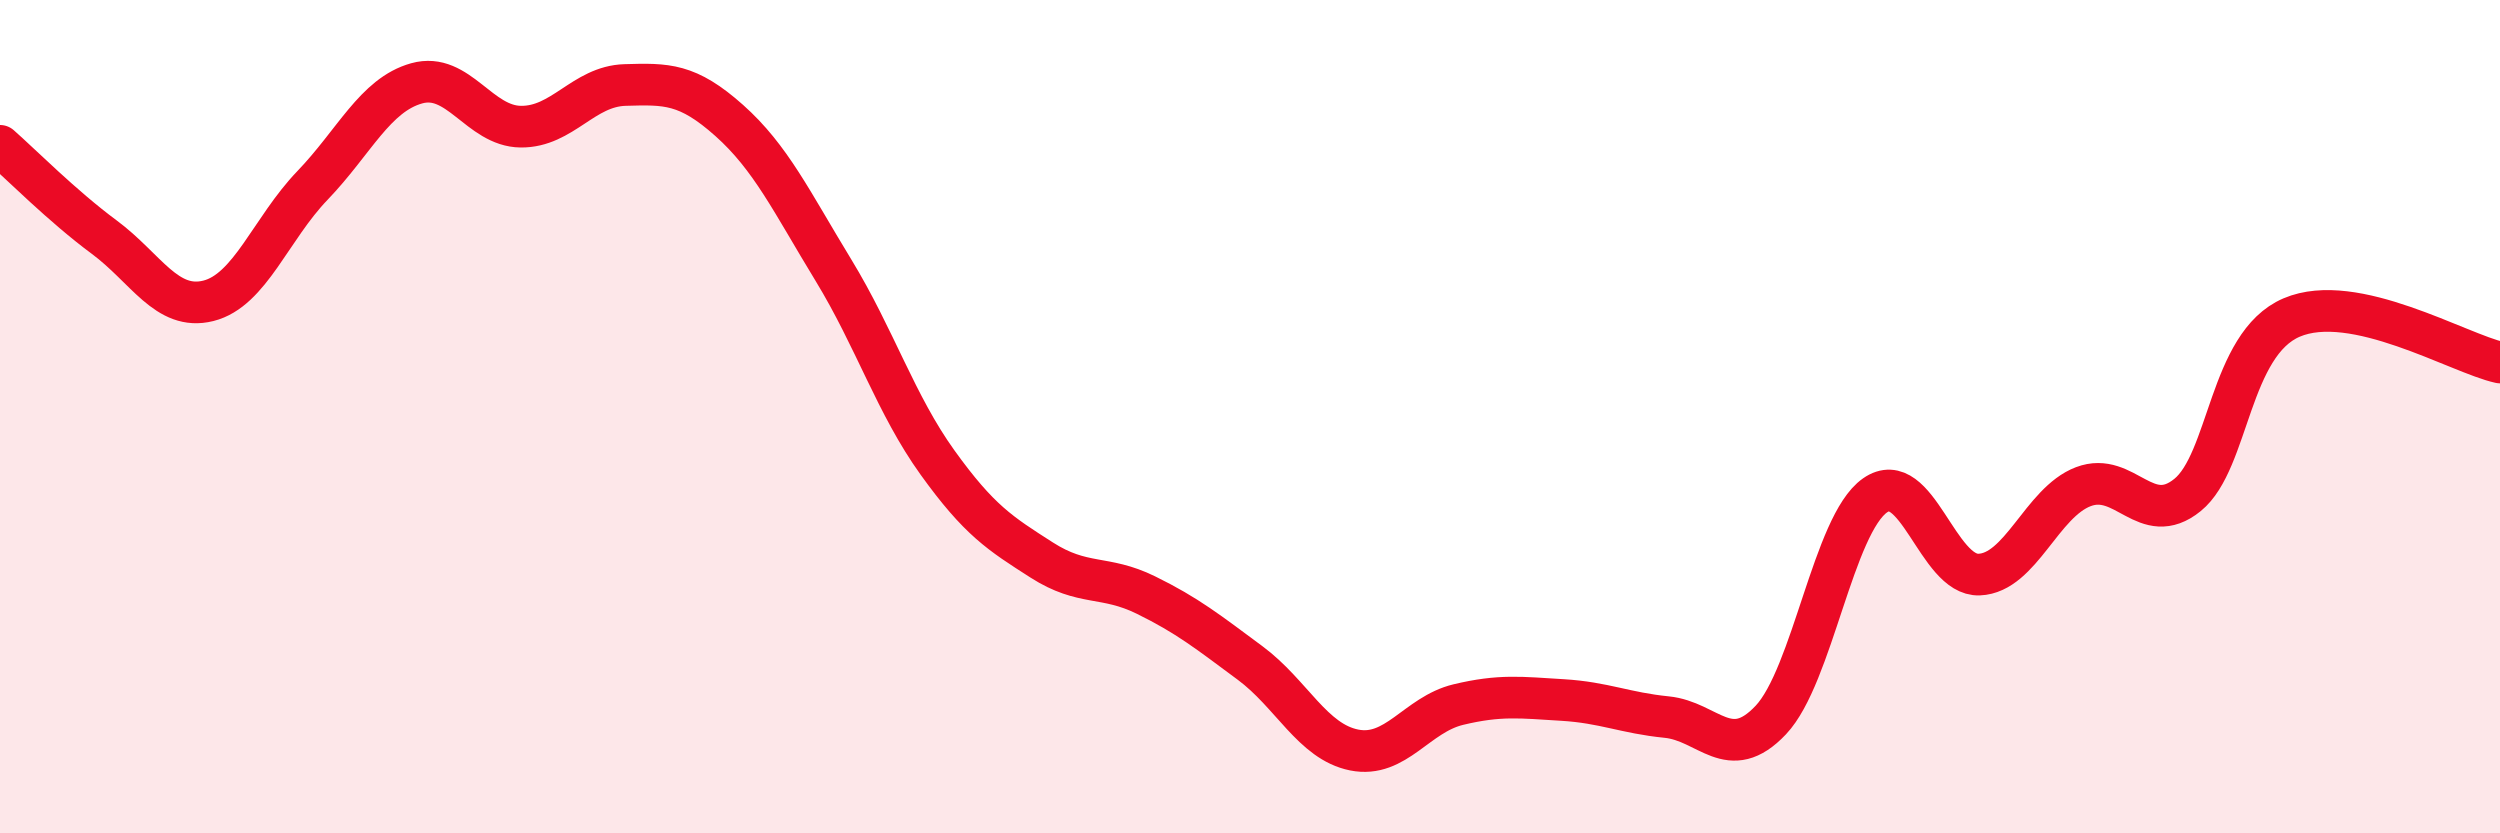
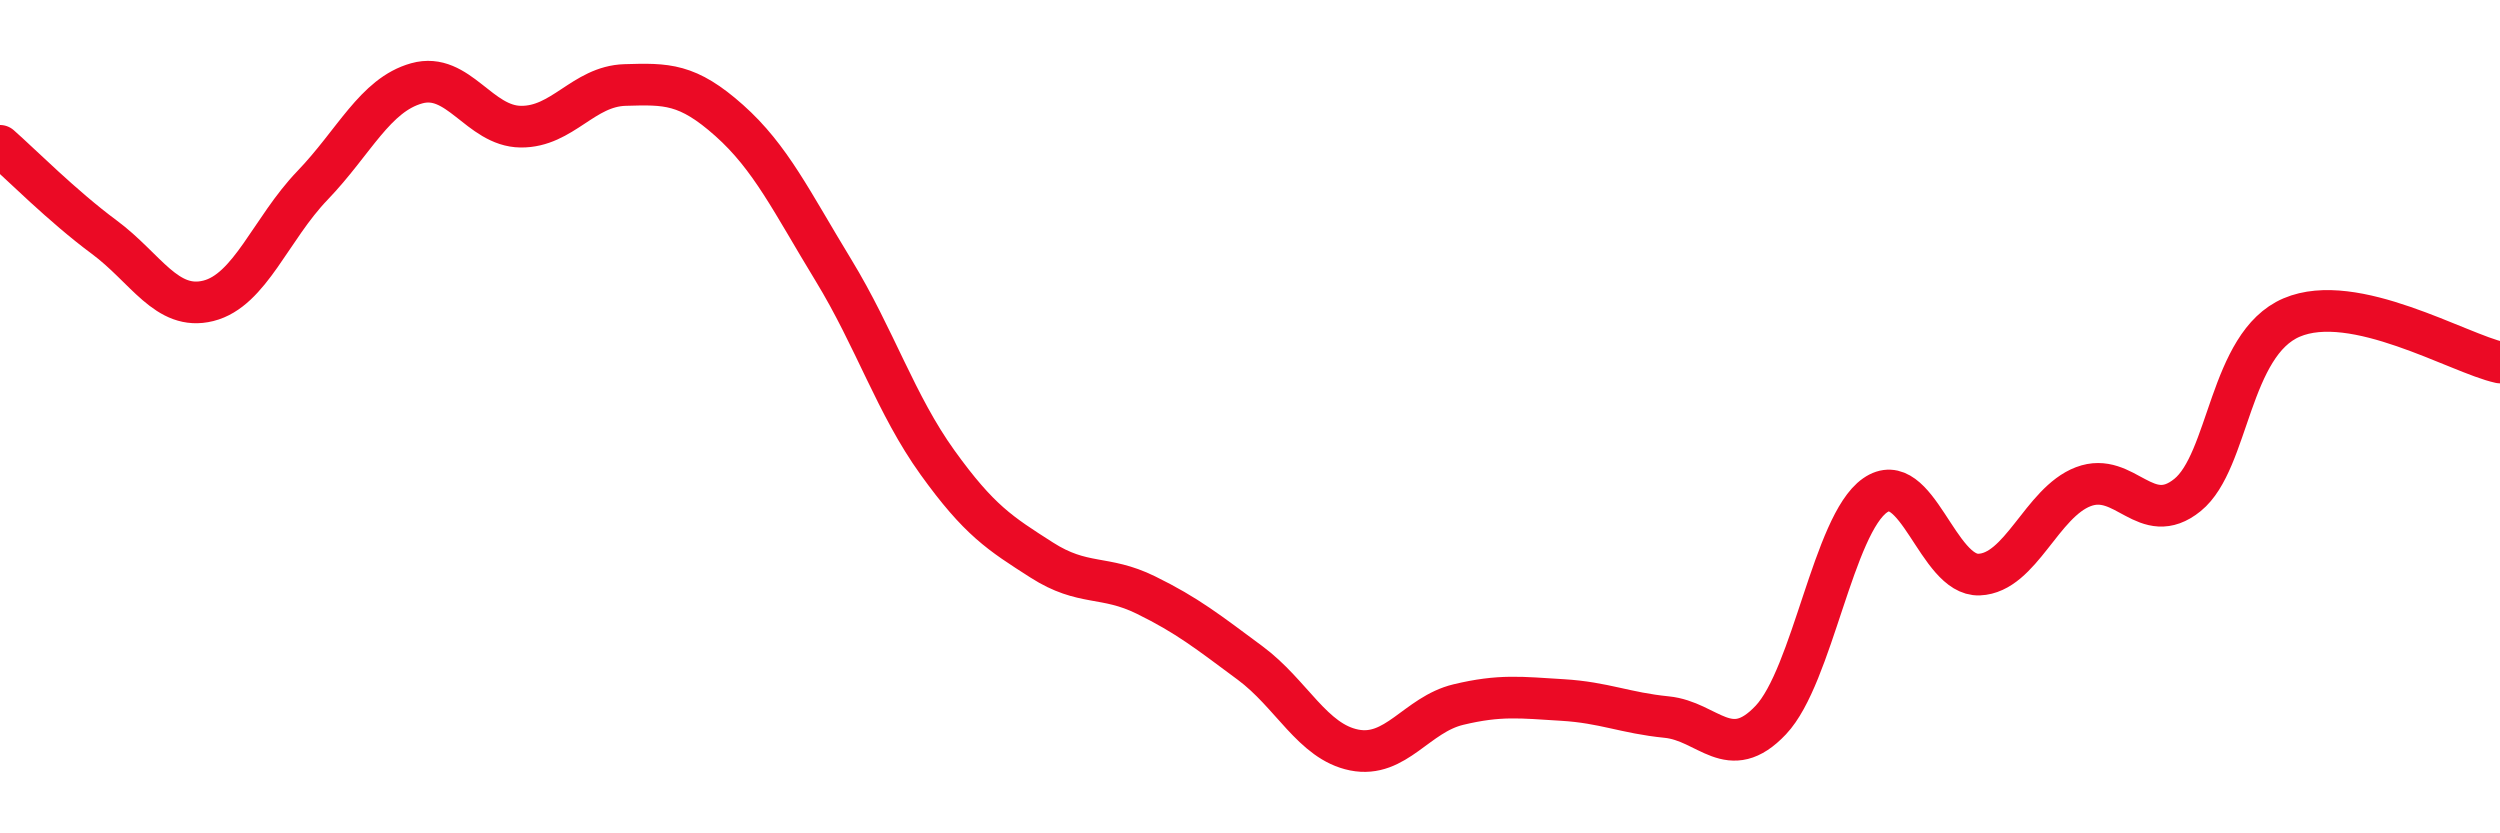
<svg xmlns="http://www.w3.org/2000/svg" width="60" height="20" viewBox="0 0 60 20">
-   <path d="M 0,3.5 C 0.5,3.94 1.5,4.95 2.5,5.69 C 3.5,6.43 4,7.47 5,7.22 C 6,6.97 6.5,5.49 7.5,4.45 C 8.5,3.41 9,2.28 10,2 C 11,1.72 11.5,3.03 12.5,3.04 C 13.5,3.05 14,2.07 15,2.04 C 16,2.01 16.5,2 17.5,2.89 C 18.5,3.78 19,4.84 20,6.48 C 21,8.12 21.5,9.71 22.5,11.1 C 23.5,12.49 24,12.8 25,13.44 C 26,14.08 26.5,13.79 27.5,14.28 C 28.5,14.77 29,15.17 30,15.91 C 31,16.65 31.5,17.8 32.5,18 C 33.5,18.2 34,17.15 35,16.91 C 36,16.67 36.5,16.74 37.5,16.8 C 38.5,16.86 39,17.11 40,17.21 C 41,17.31 41.5,18.34 42.5,17.28 C 43.5,16.22 44,12.59 45,11.89 C 46,11.19 46.5,13.83 47.5,13.79 C 48.5,13.75 49,12.06 50,11.68 C 51,11.3 51.5,12.69 52.5,11.88 C 53.5,11.07 53.5,8.26 55,7.62 C 56.5,6.98 59,8.48 60,8.7L60 20L0 20Z" fill="#EB0A25" opacity="0.1" stroke-linecap="round" stroke-linejoin="round" />
  <path d="M 0,3.5 C 0.5,3.94 1.5,4.95 2.5,5.69 C 3.5,6.43 4,7.47 5,7.22 C 6,6.97 6.5,5.49 7.5,4.45 C 8.5,3.41 9,2.28 10,2 C 11,1.72 11.5,3.03 12.5,3.04 C 13.5,3.05 14,2.07 15,2.04 C 16,2.01 16.5,2 17.5,2.89 C 18.5,3.78 19,4.84 20,6.48 C 21,8.12 21.5,9.71 22.5,11.1 C 23.5,12.49 24,12.8 25,13.44 C 26,14.08 26.5,13.79 27.5,14.28 C 28.5,14.77 29,15.17 30,15.91 C 31,16.65 31.5,17.8 32.5,18 C 33.5,18.2 34,17.15 35,16.91 C 36,16.67 36.5,16.74 37.5,16.8 C 38.5,16.86 39,17.11 40,17.21 C 41,17.31 41.5,18.34 42.5,17.28 C 43.5,16.22 44,12.59 45,11.89 C 46,11.19 46.5,13.83 47.5,13.79 C 48.5,13.75 49,12.06 50,11.68 C 51,11.3 51.5,12.69 52.5,11.88 C 53.5,11.07 53.5,8.26 55,7.62 C 56.5,6.98 59,8.48 60,8.7" stroke="#EB0A25" stroke-width="1" fill="none" stroke-linecap="round" stroke-linejoin="round" />
</svg>